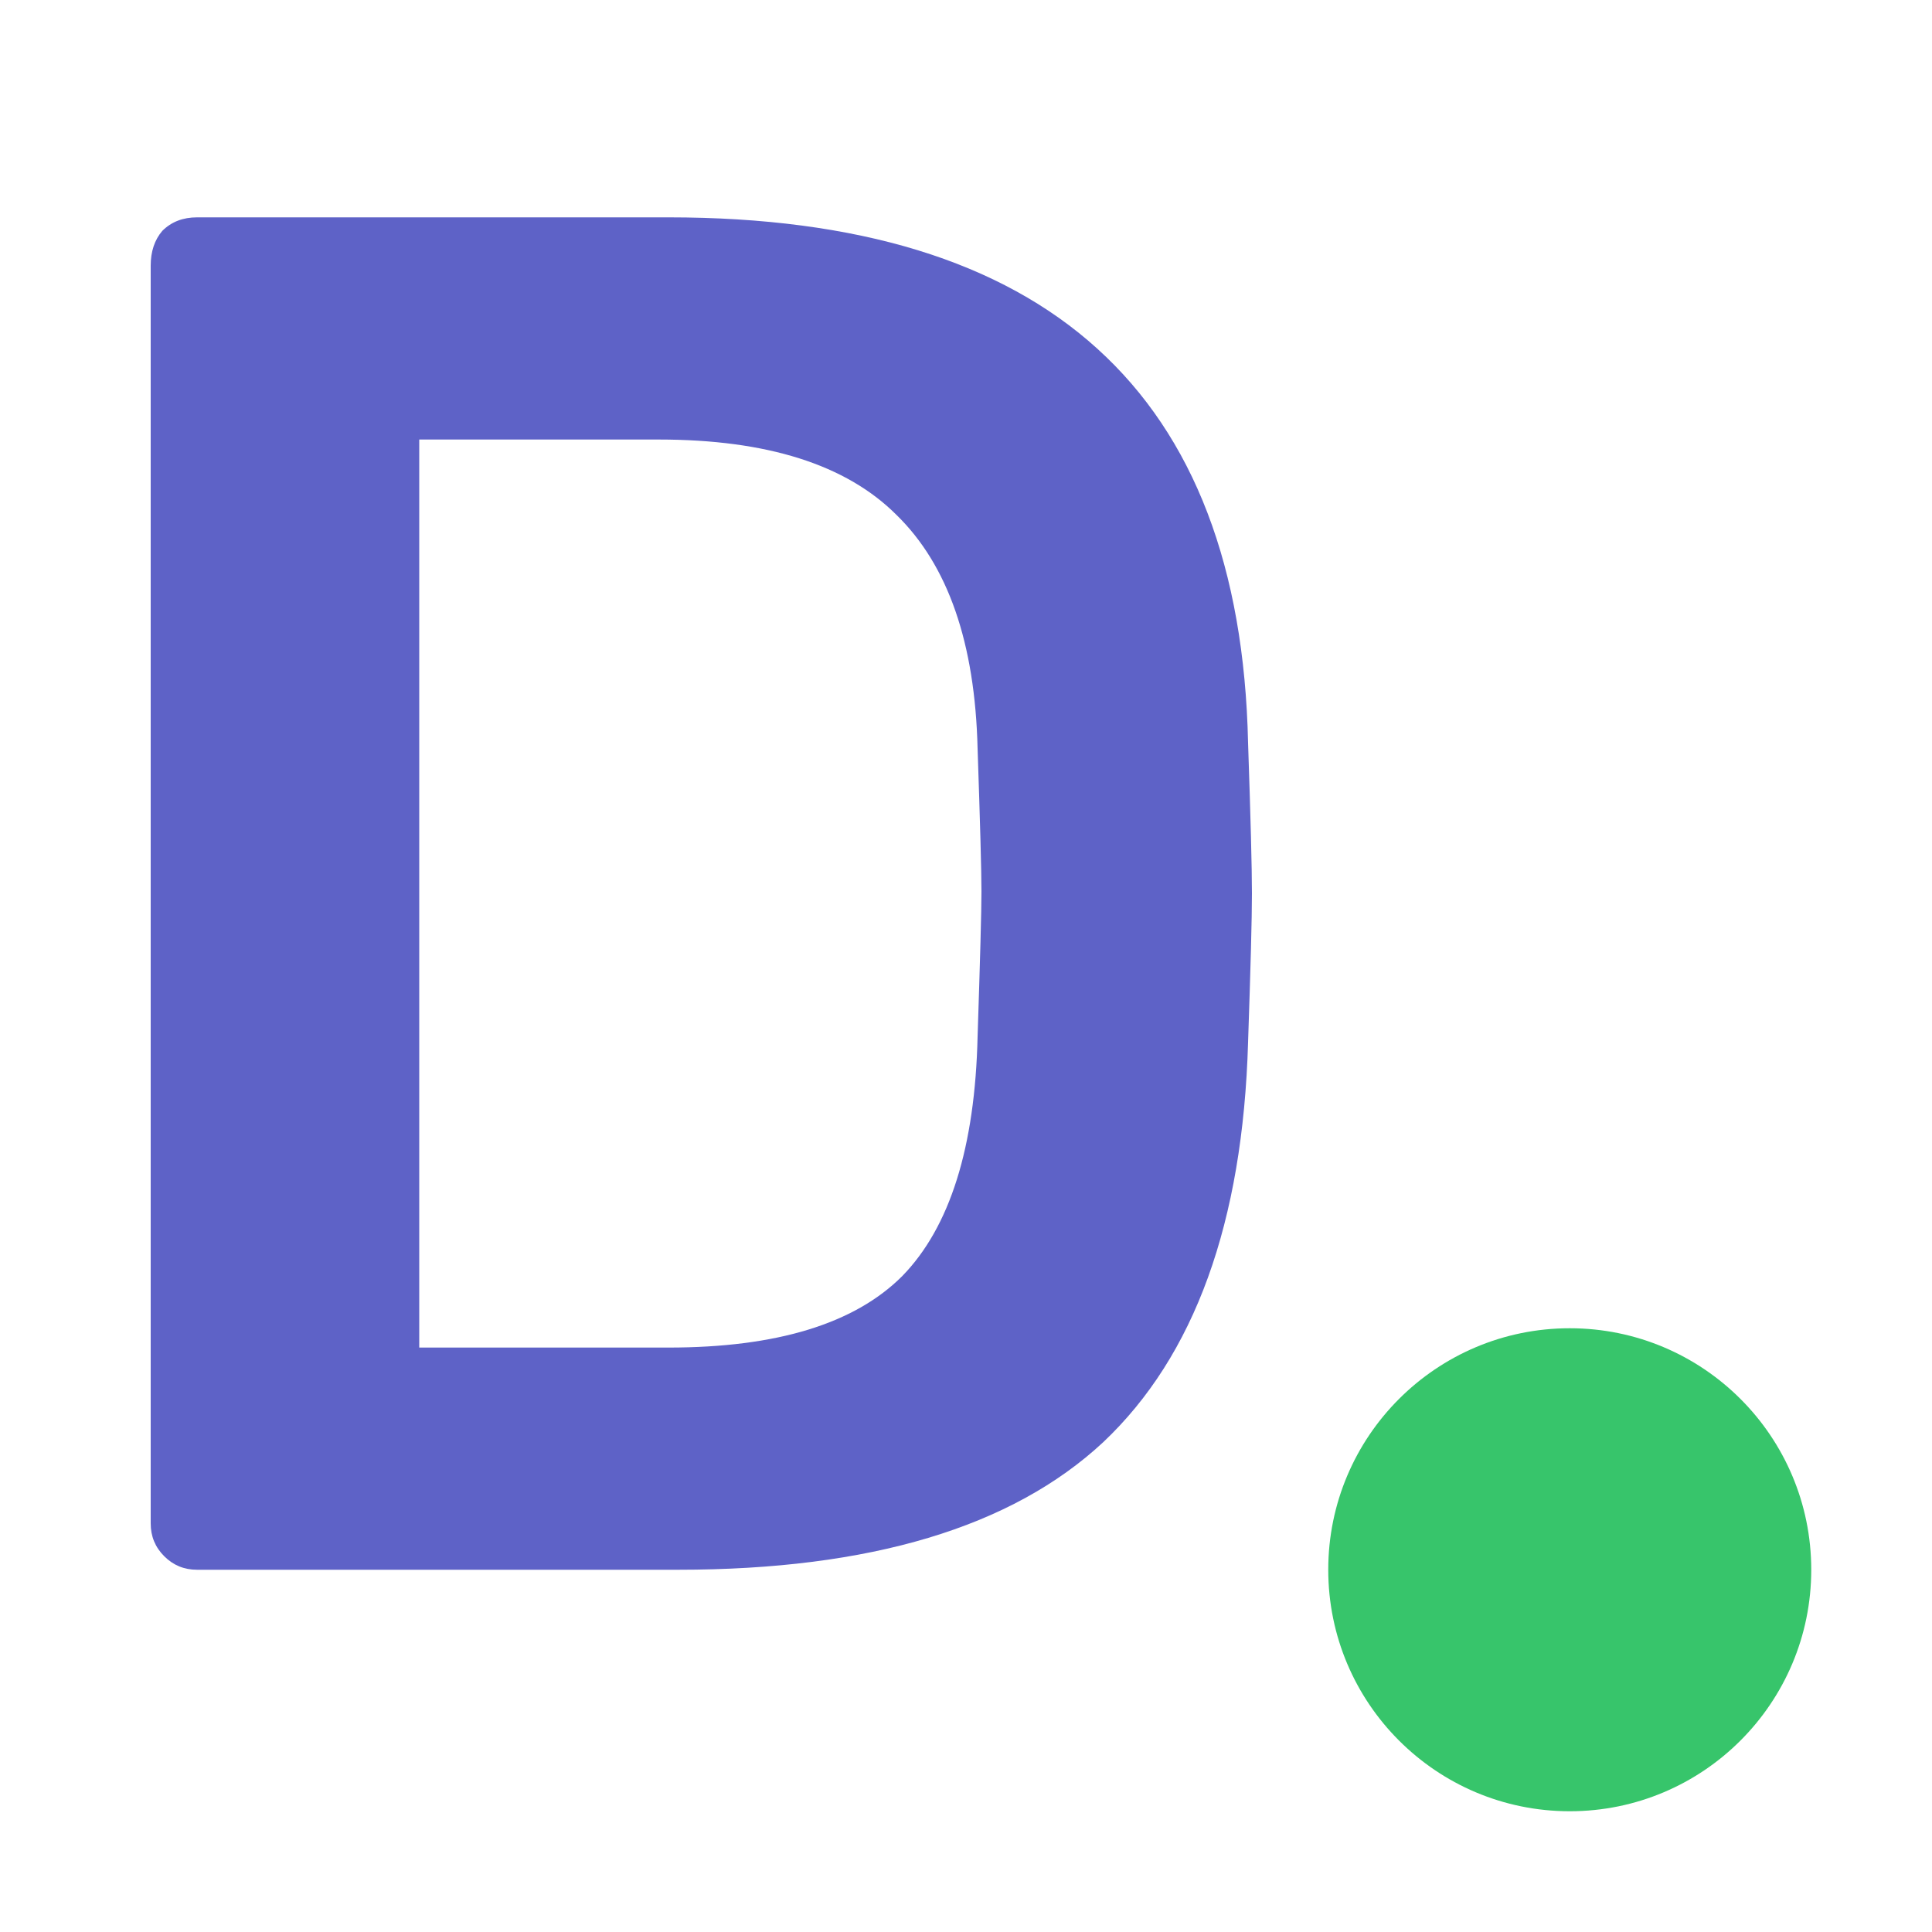
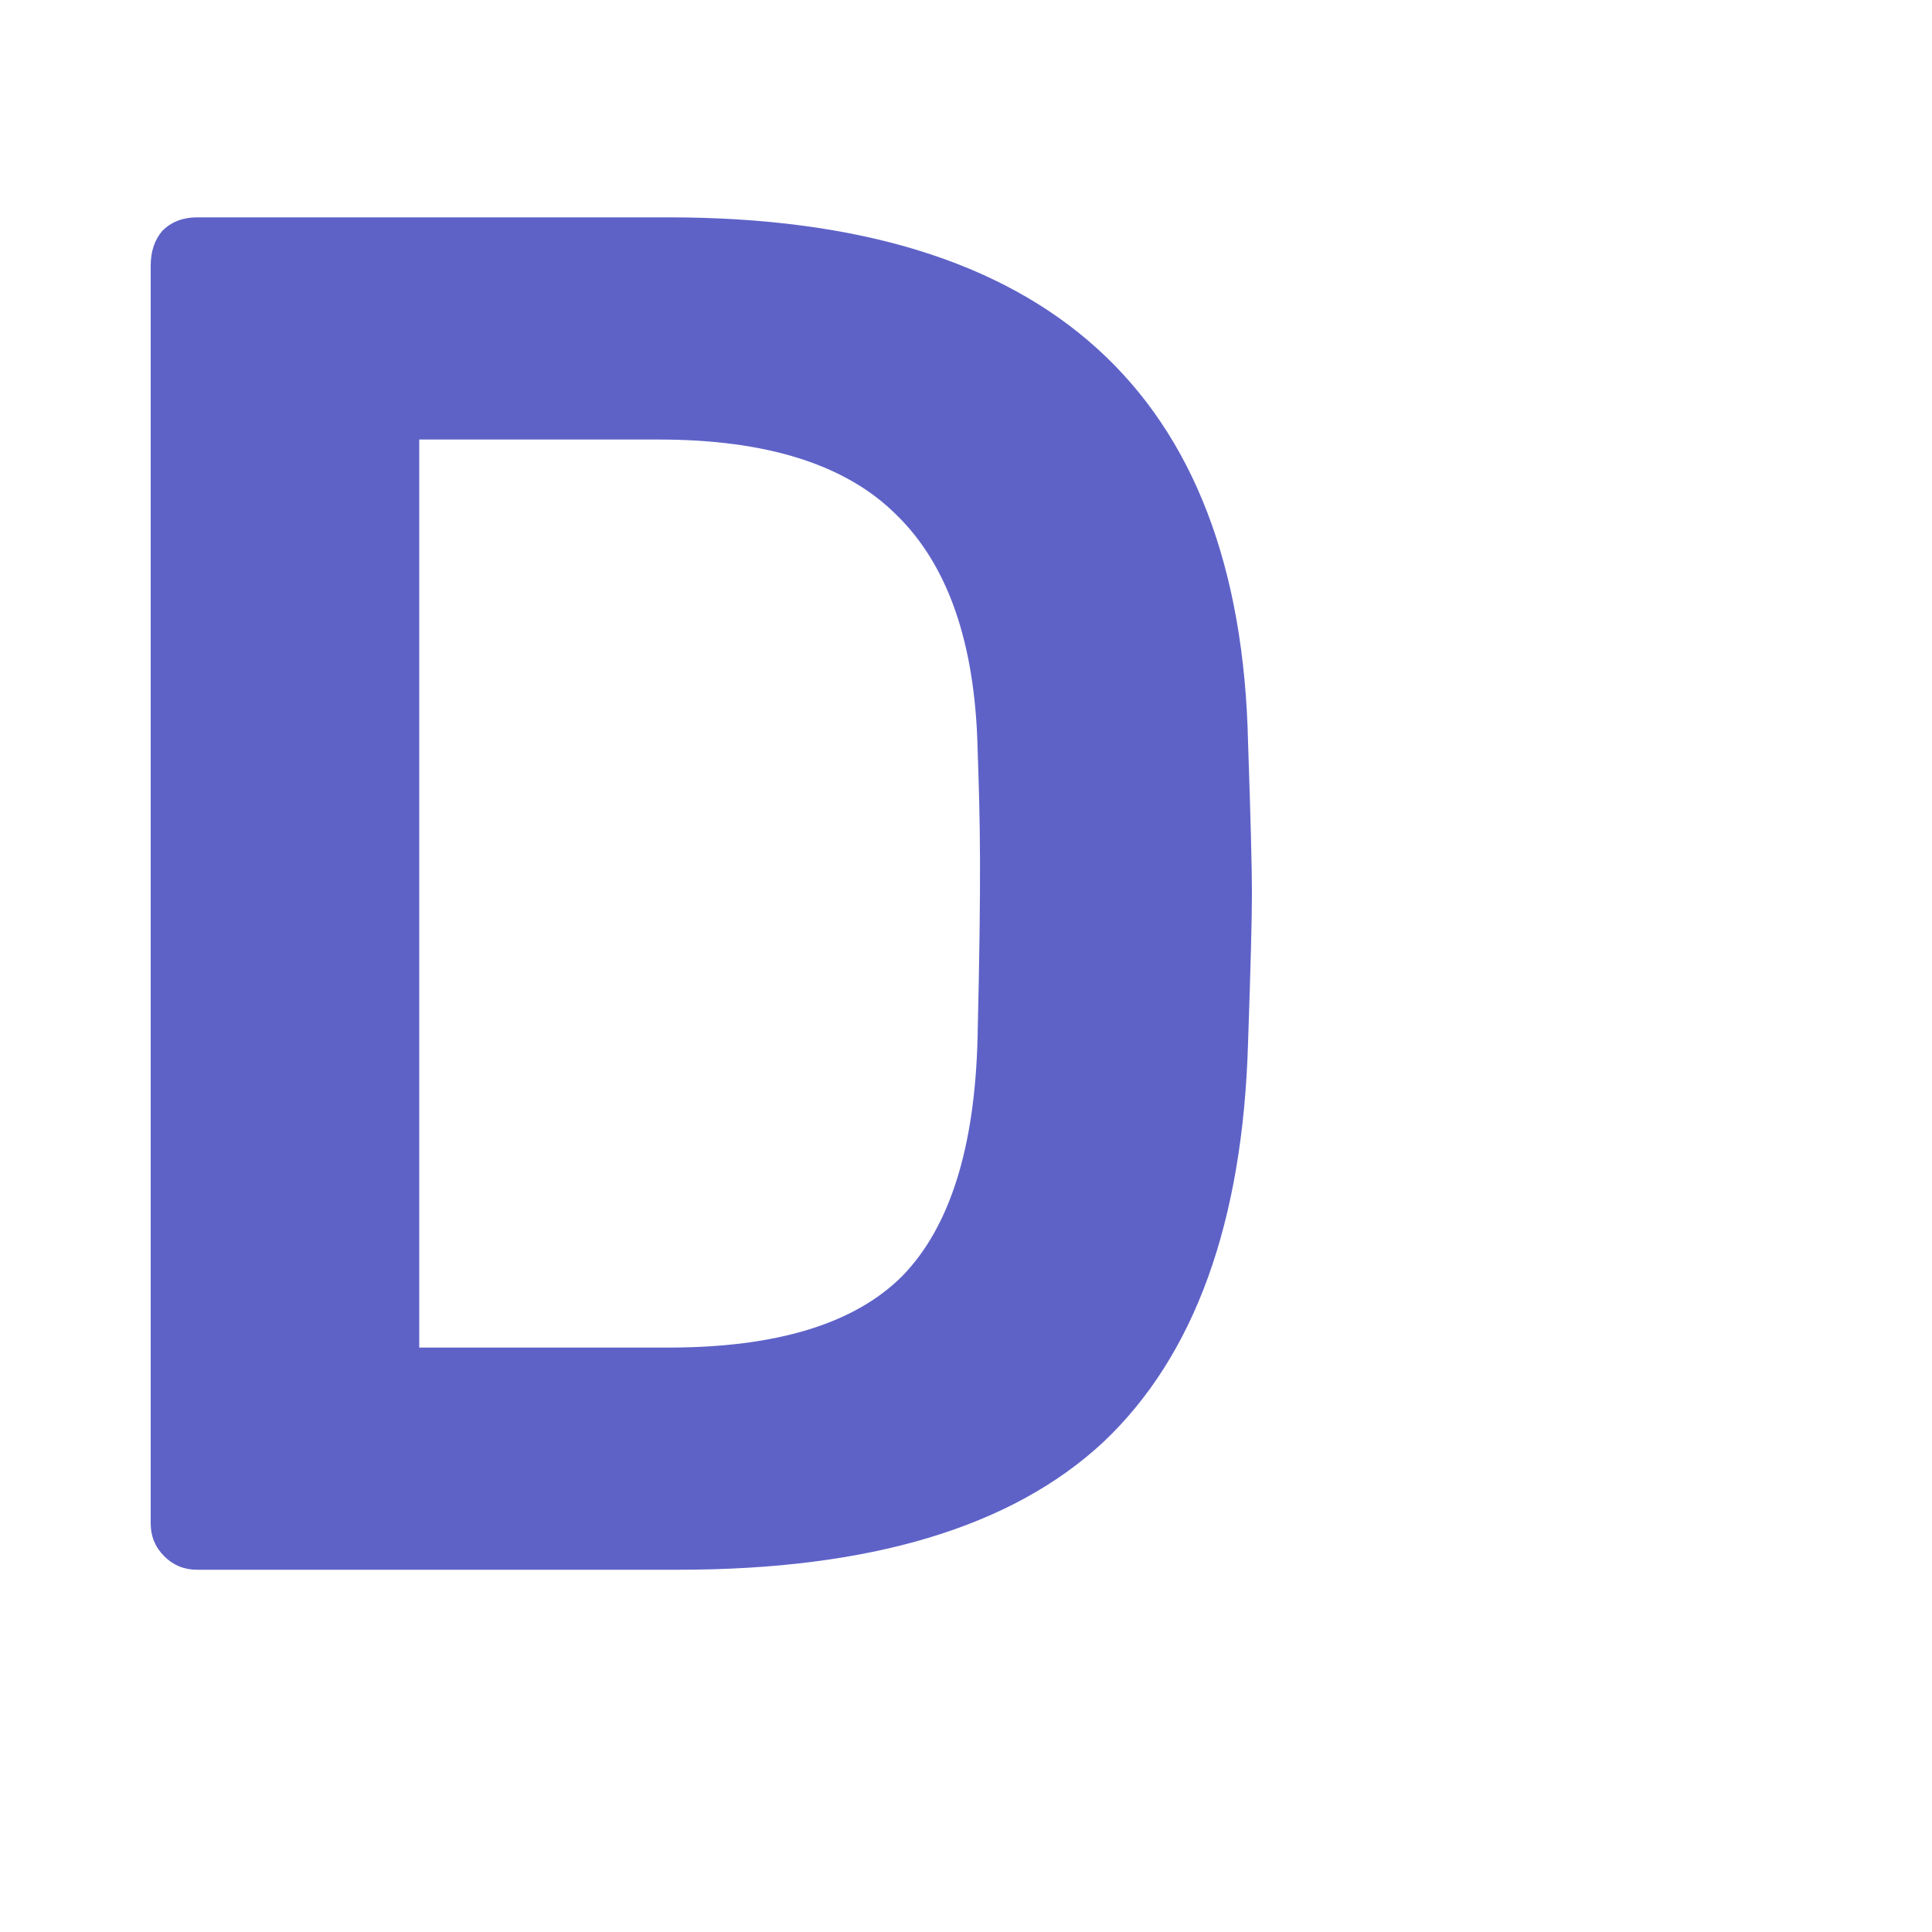
<svg xmlns="http://www.w3.org/2000/svg" version="1.1" width="16" height="16">
  <svg width="16" height="16" viewBox="0 0 16 16" fill="none">
    <g clip-path="url(#clip0_675_296)">
-       <path d="M1.632 13C1.525 13 1.435 12.963 1.36 12.888C1.285 12.813 1.248 12.723 1.248 12.616V2.2C1.248 2.083 1.28 1.987 1.344 1.912C1.419 1.837 1.515 1.8 1.632 1.8H5.536C8.672 1.8 10.272 3.251 10.336 6.152C10.357 6.771 10.368 7.187 10.368 7.4C10.368 7.603 10.357 8.013 10.336 8.632C10.293 10.125 9.893 11.229 9.136 11.944C8.379 12.648 7.205 13 5.616 13H1.632ZM5.536 11.16C6.432 11.16 7.077 10.963 7.472 10.568C7.867 10.163 8.075 9.501 8.096 8.584C8.117 7.944 8.128 7.544 8.128 7.384C8.128 7.213 8.117 6.819 8.096 6.2C8.075 5.325 7.851 4.68 7.424 4.264C7.008 3.848 6.352 3.64 5.456 3.64H3.472V11.16H5.536Z" fill="#5E62C7" />
-       <circle cx="13" cy="13" r="2" fill="#37C56B" />
+       <path d="M1.632 13C1.525 13 1.435 12.963 1.36 12.888C1.285 12.813 1.248 12.723 1.248 12.616V2.2C1.248 2.083 1.28 1.987 1.344 1.912C1.419 1.837 1.515 1.8 1.632 1.8H5.536C8.672 1.8 10.272 3.251 10.336 6.152C10.357 6.771 10.368 7.187 10.368 7.4C10.368 7.603 10.357 8.013 10.336 8.632C10.293 10.125 9.893 11.229 9.136 11.944C8.379 12.648 7.205 13 5.616 13H1.632ZM5.536 11.16C6.432 11.16 7.077 10.963 7.472 10.568C7.867 10.163 8.075 9.501 8.096 8.584C8.128 7.213 8.117 6.819 8.096 6.2C8.075 5.325 7.851 4.68 7.424 4.264C7.008 3.848 6.352 3.64 5.456 3.64H3.472V11.16H5.536Z" fill="#5E62C7" />
    </g>
    <defs>
      <clipPath id="SvgjsClipPath1001">
-         <rect width="16" height="16" fill="white" />
-       </clipPath>
+         </clipPath>
    </defs>
  </svg>
  <style>@media (prefers-color-scheme: light) { :root { filter: none; } }
@media (prefers-color-scheme: dark) { :root { filter: none; } }
</style>
</svg>